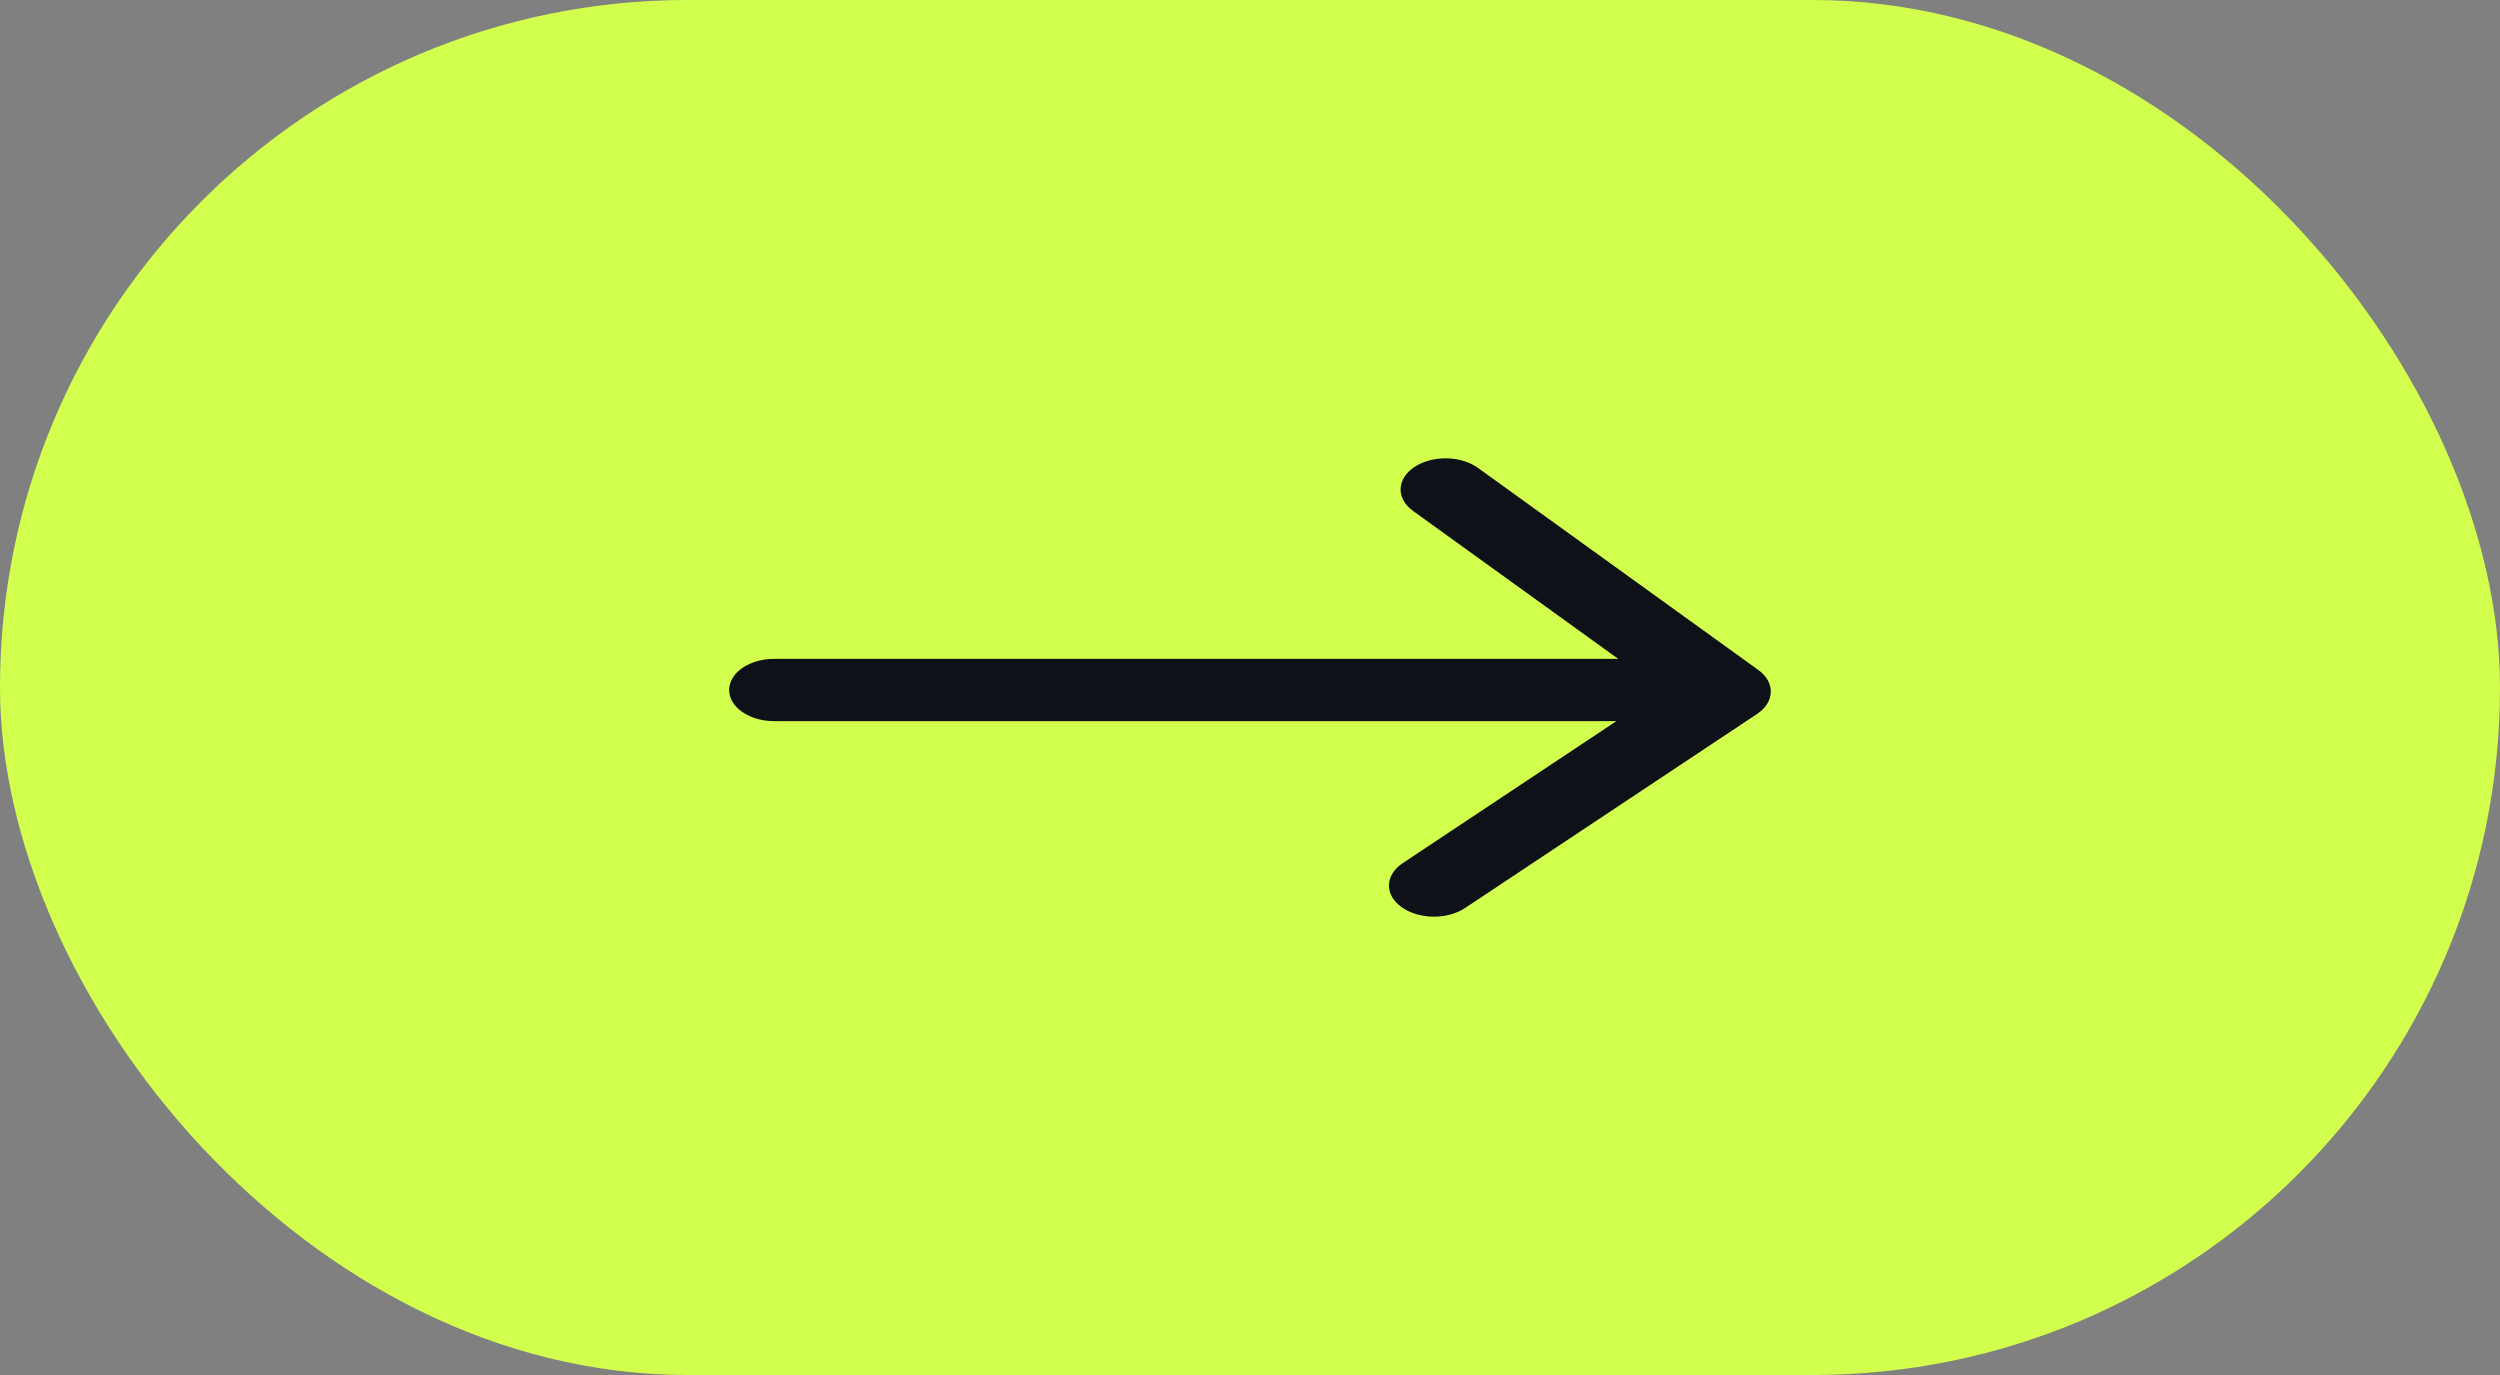
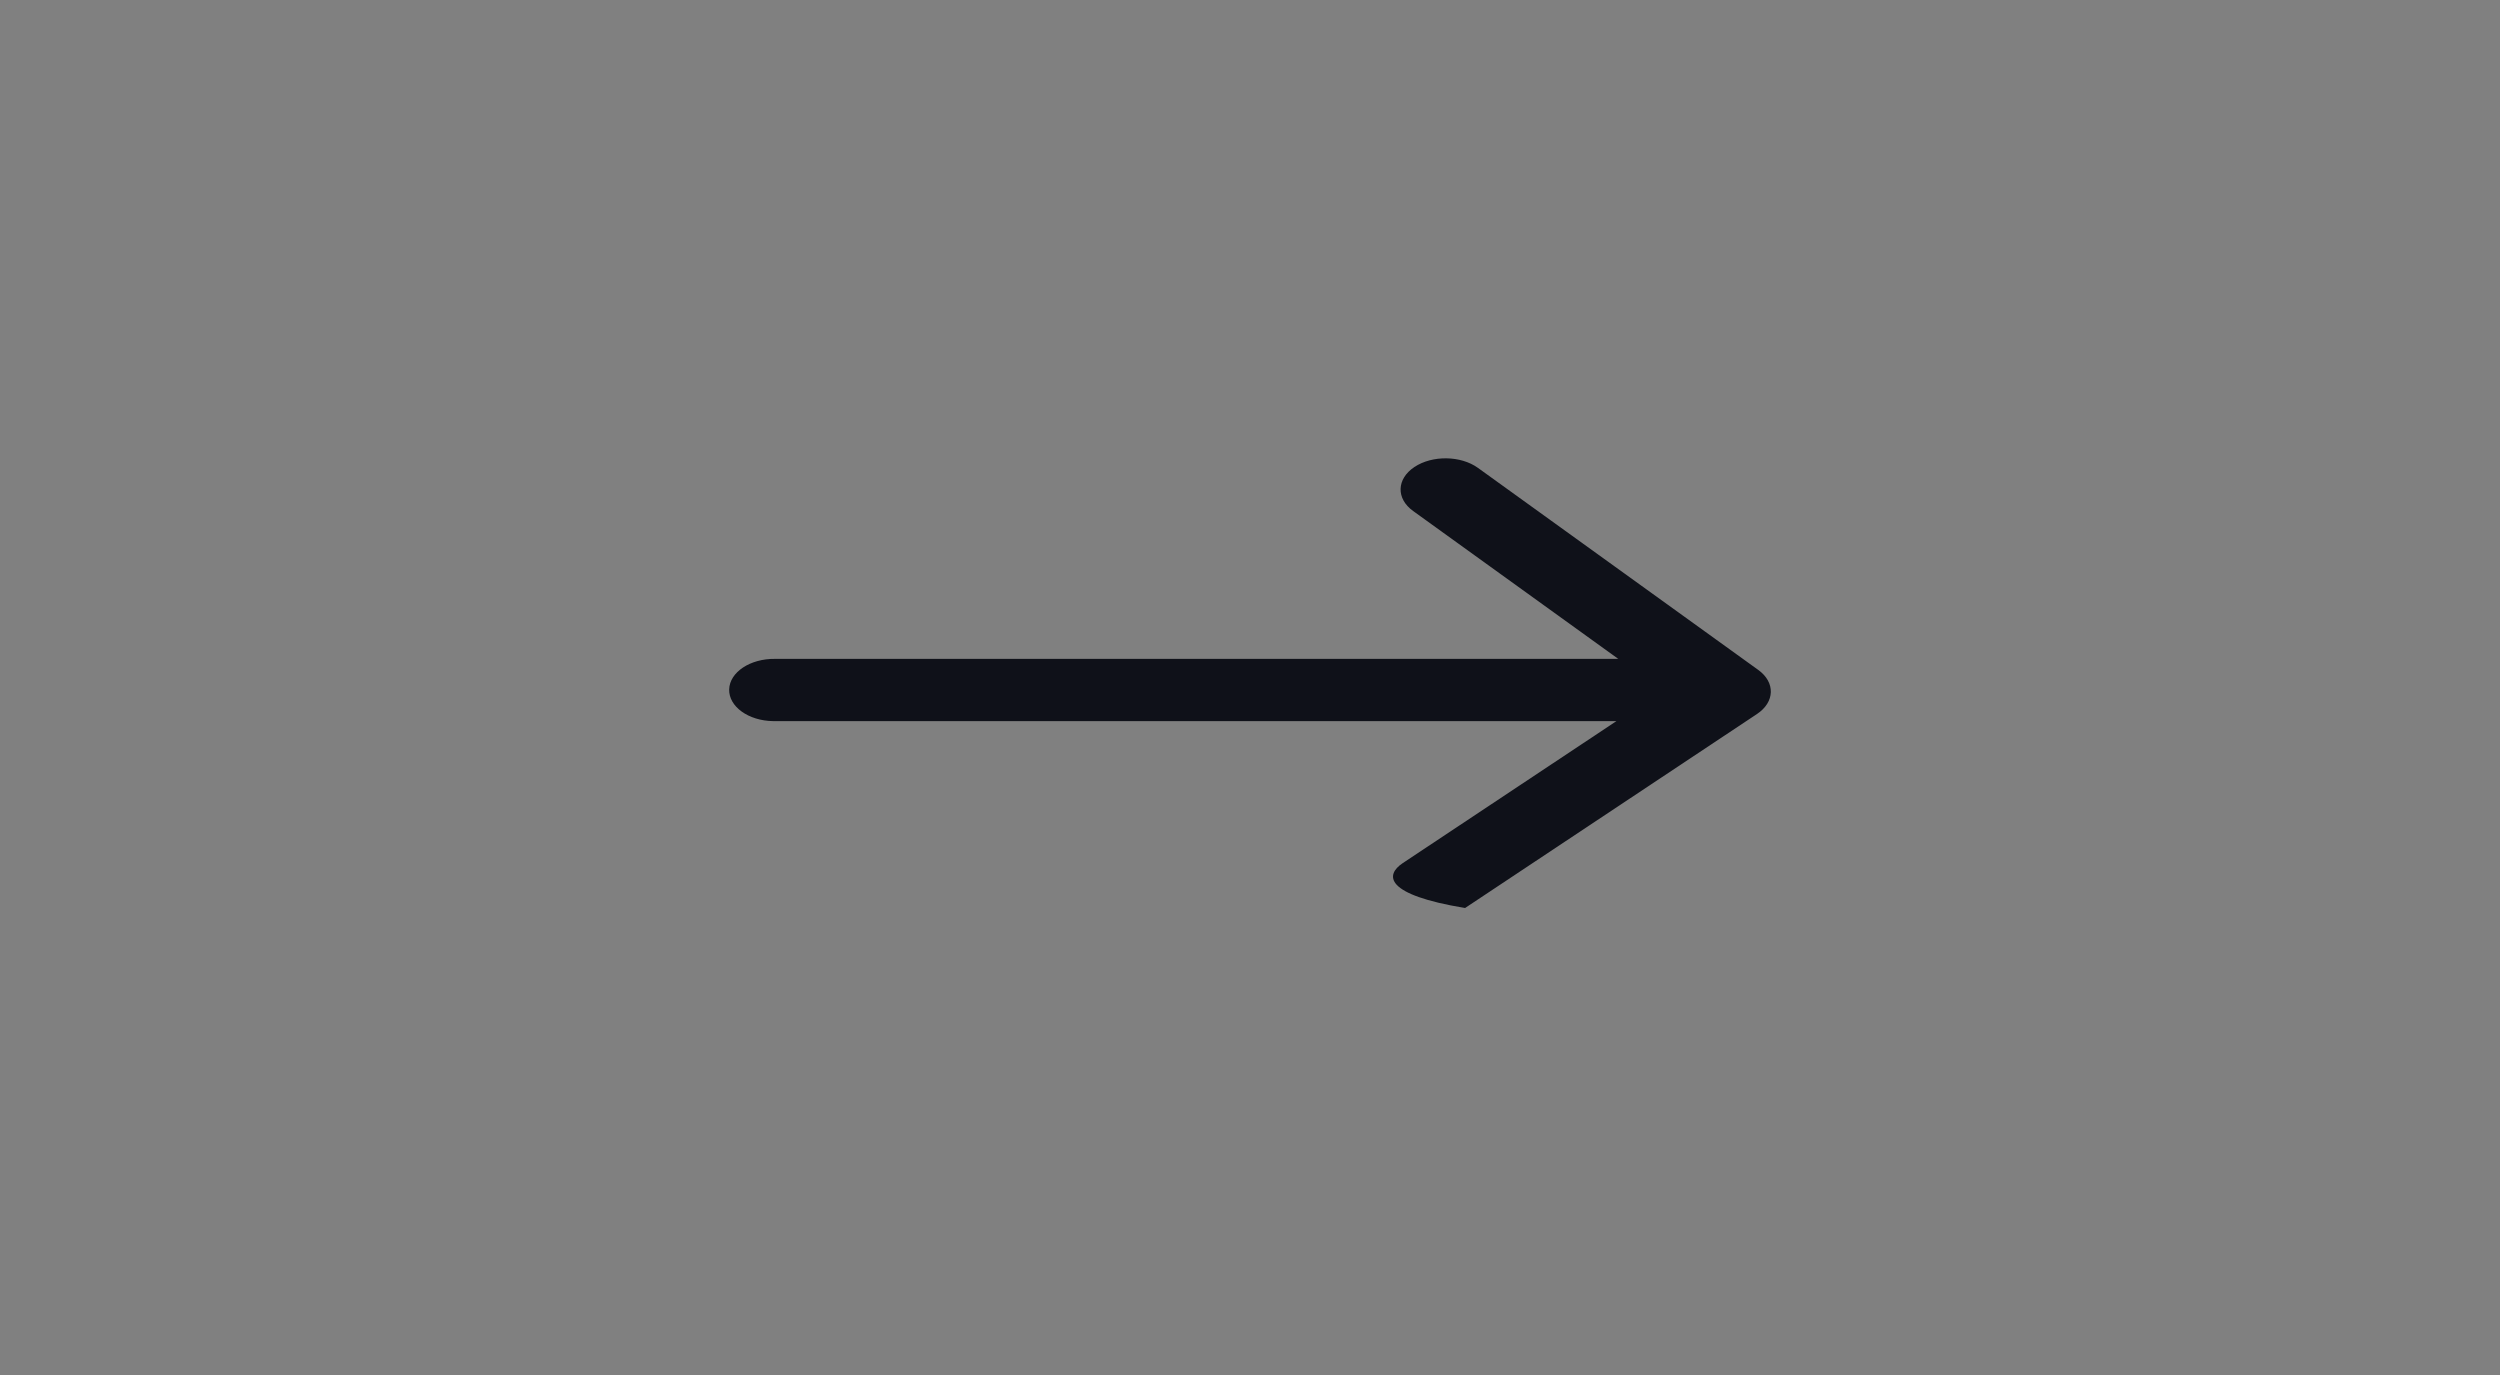
<svg xmlns="http://www.w3.org/2000/svg" width="60" height="33" viewBox="0 0 60 33" fill="none">
  <rect x="0" y="0" width="60" height="33" fill="#808080" stroke="none" />
-   <rect width="60" height="33" rx="16.5" fill="#D2FF4E" />
-   <path fill-rule="evenodd" clip-rule="evenodd" d="M42.199 16.079C42.612 16.377 42.598 16.85 42.168 17.136L35.162 21.792C34.732 22.078 34.048 22.068 33.636 21.77C33.223 21.473 33.237 21 33.667 20.714L38.794 17.307L18.557 17.307C17.961 17.299 17.488 16.957 17.5 16.545C17.512 16.132 18.005 15.805 18.601 15.813H38.838L33.915 12.264C33.502 11.967 33.516 11.494 33.946 11.208C34.376 10.922 35.059 10.932 35.472 11.23L42.199 16.079Z" fill="#0F1119" />
+   <path fill-rule="evenodd" clip-rule="evenodd" d="M42.199 16.079C42.612 16.377 42.598 16.85 42.168 17.136L35.162 21.792C33.223 21.473 33.237 21 33.667 20.714L38.794 17.307L18.557 17.307C17.961 17.299 17.488 16.957 17.5 16.545C17.512 16.132 18.005 15.805 18.601 15.813H38.838L33.915 12.264C33.502 11.967 33.516 11.494 33.946 11.208C34.376 10.922 35.059 10.932 35.472 11.23L42.199 16.079Z" fill="#0F1119" />
</svg>